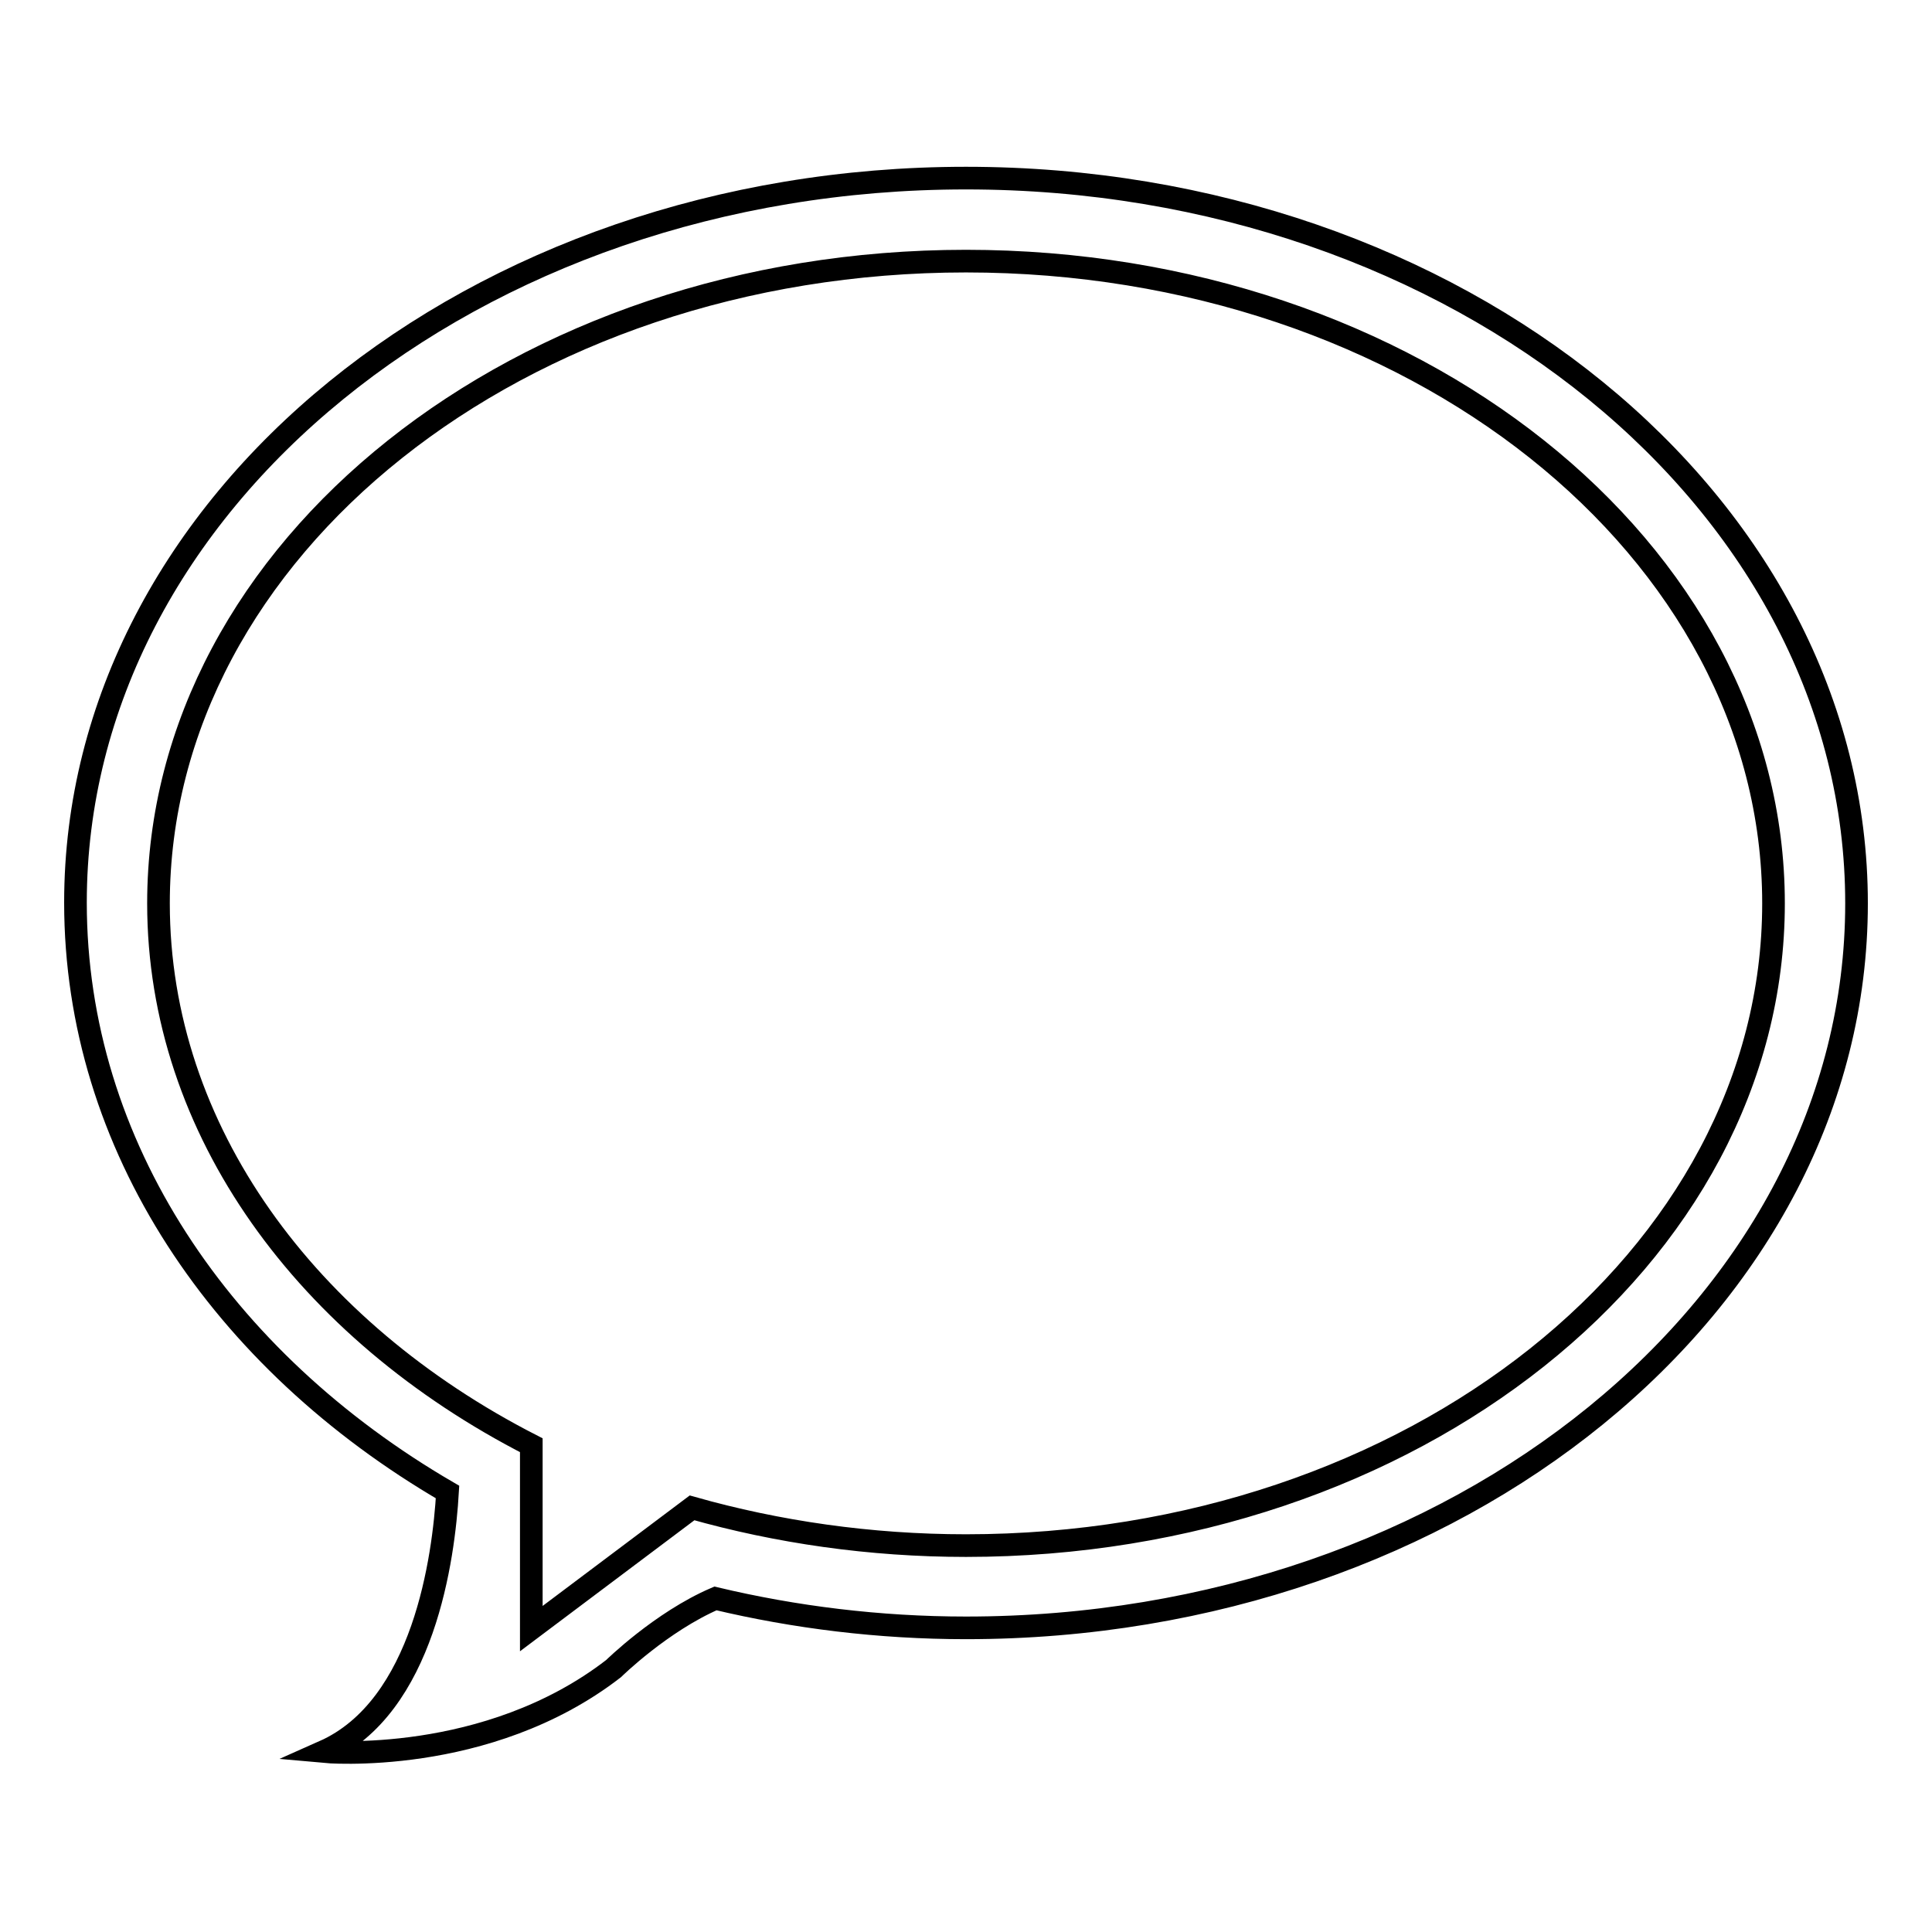
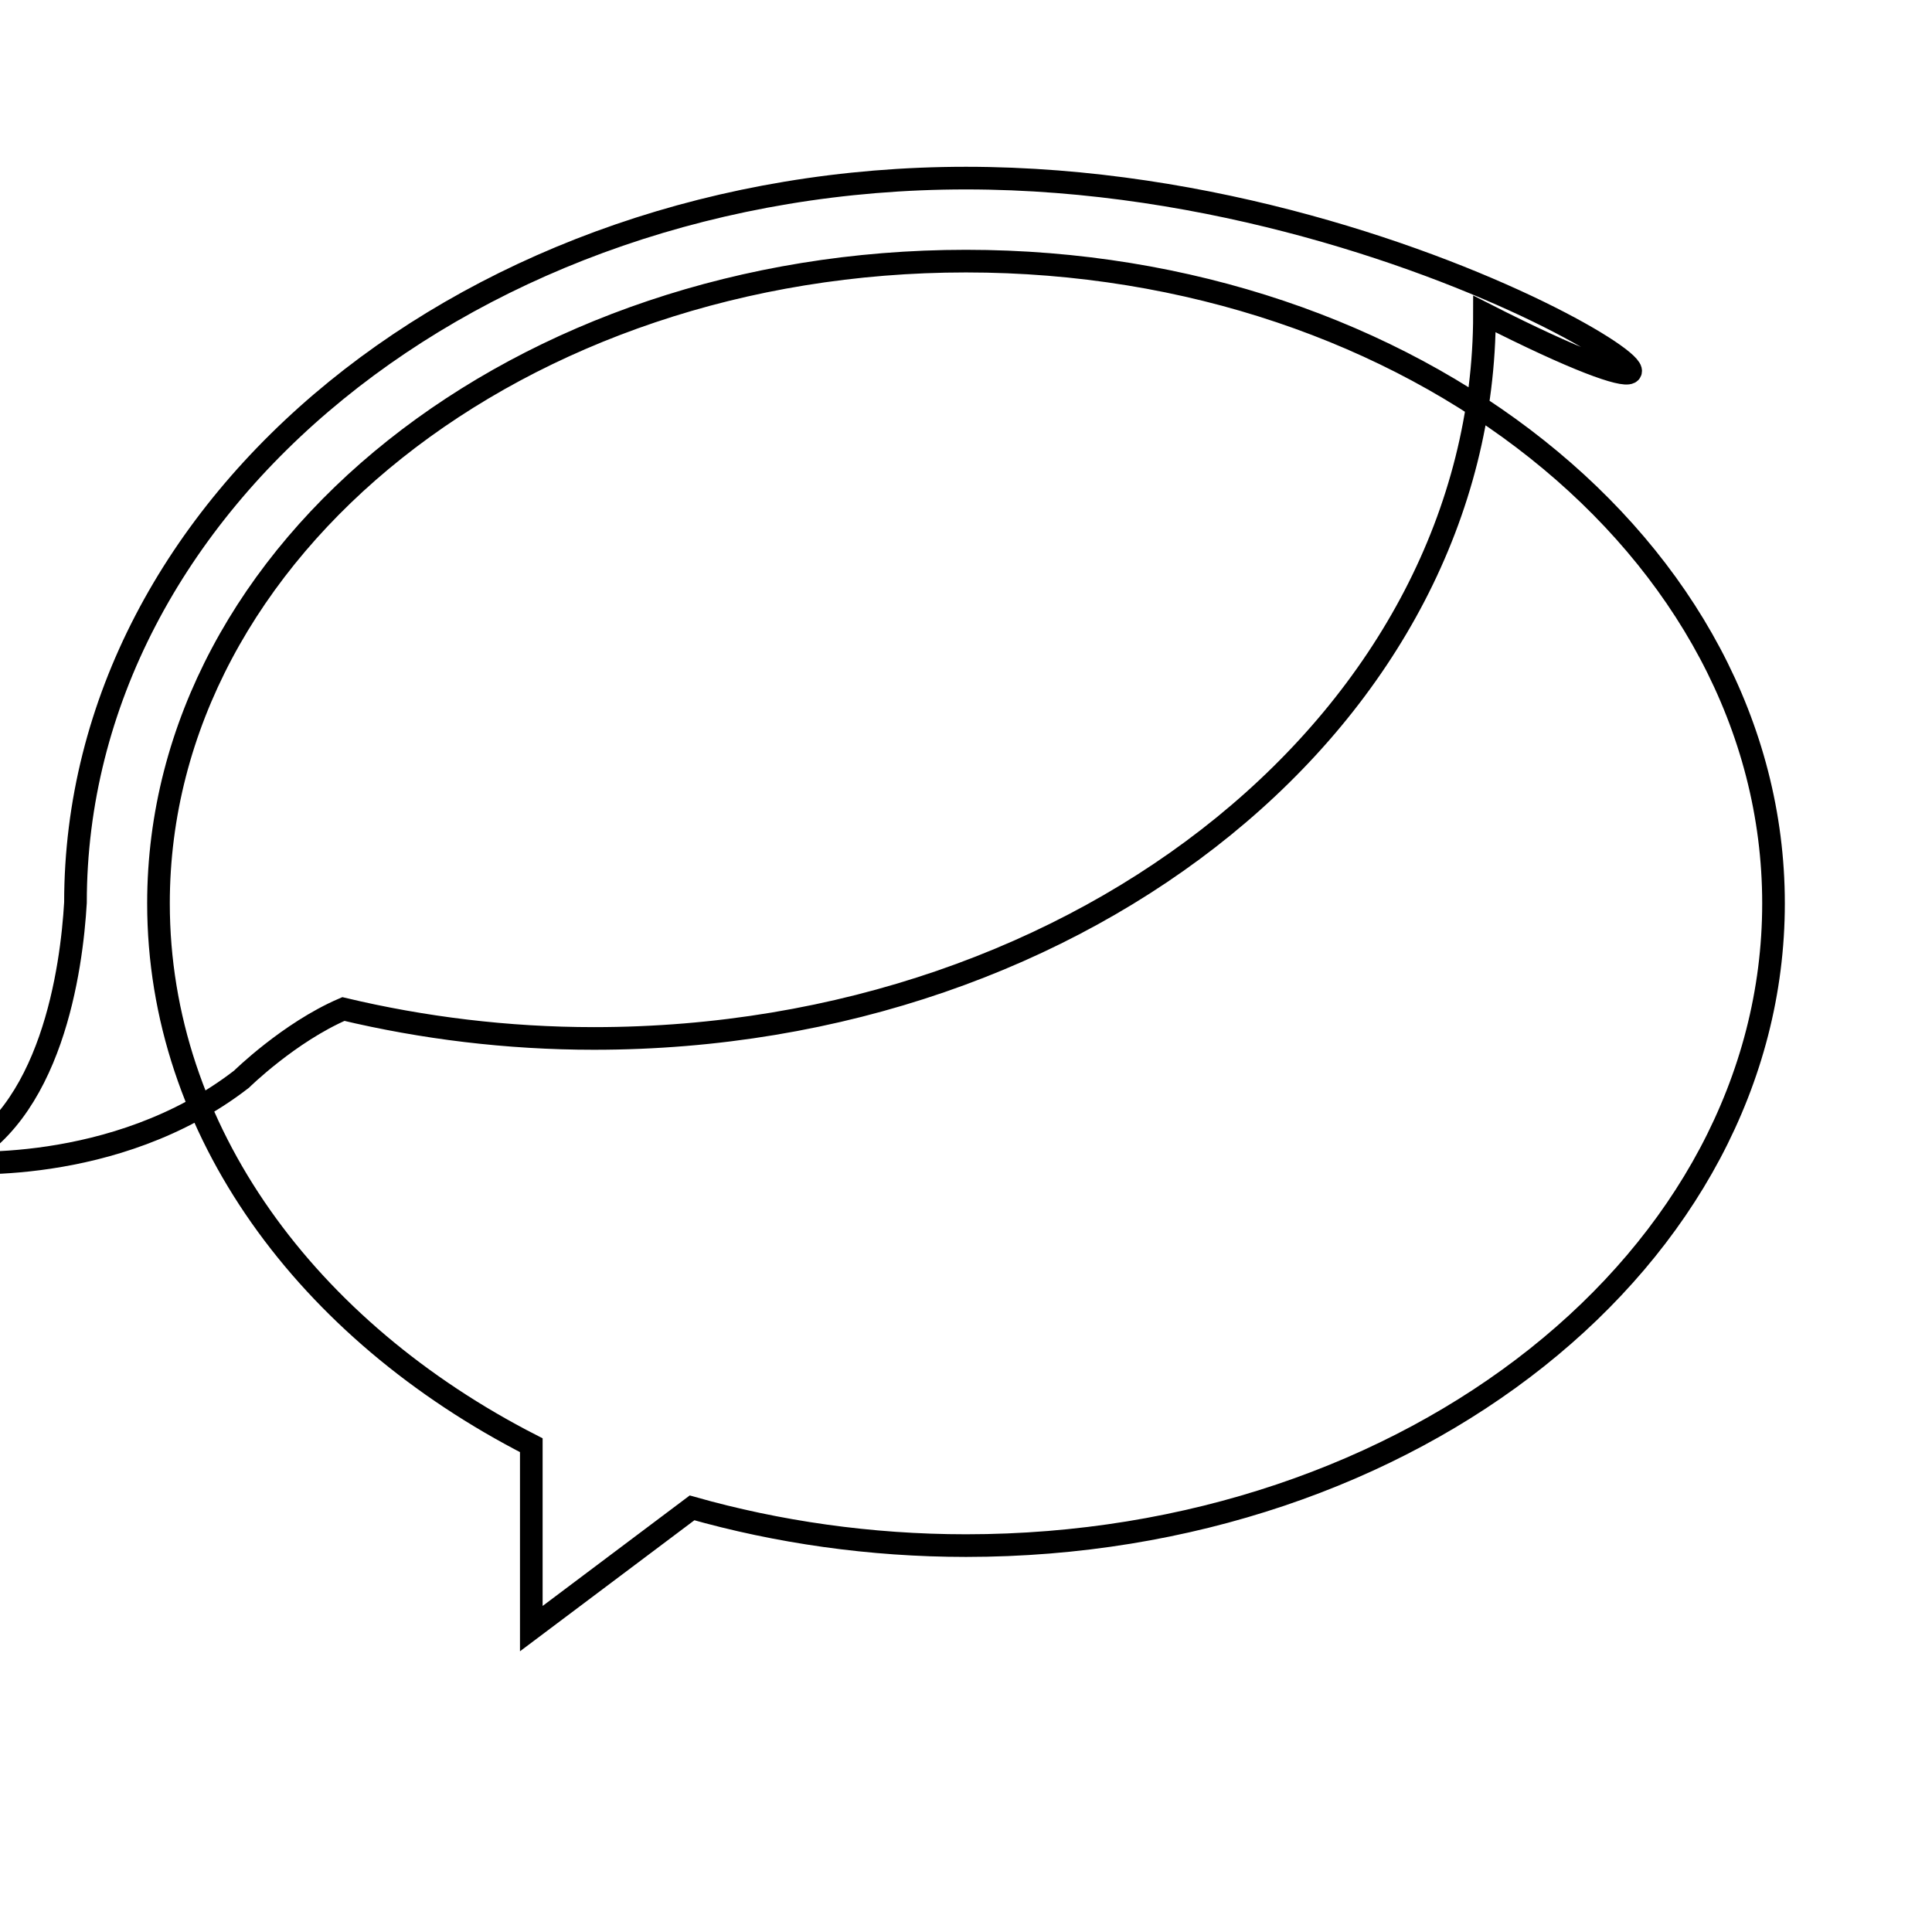
<svg xmlns="http://www.w3.org/2000/svg" version="1.1" x="0px" y="0px" viewBox="0 0 256 256" enable-background="new 0 0 256 256" xml:space="preserve">
  <g>
    <g>
-       <path stroke-width="3" fill-opacity="0" stroke="#000000" d="M128,23.6c-65.2,0-118,43-118,96c0,32.2,19.4,60.7,49.3,78.1c-0.5,8.6-3.1,28.5-16.4,34.4c0,0,21.6,2,38.4-11c0,0,6.3-6.2,13.5-9.3c10.5,2.5,21.7,3.9,33.2,3.9c65.2,0,118-43,118-96C246,66.7,193.2,23.6,128,23.6z M128,204.8c-12.7,0-25-1.8-36.3-5l-21.3,16v-24.3C40.7,176.3,21,149.8,21,119.7c0-47,47.9-85.1,107-85.1c59.1,0,107,38.1,107,85.1C235,166.7,187.1,204.8,128,204.8z" />
+       <path stroke-width="3" fill-opacity="0" stroke="#000000" d="M128,23.6c-65.2,0-118,43-118,96c-0.5,8.6-3.1,28.5-16.4,34.4c0,0,21.6,2,38.4-11c0,0,6.3-6.2,13.5-9.3c10.5,2.5,21.7,3.9,33.2,3.9c65.2,0,118-43,118-96C246,66.7,193.2,23.6,128,23.6z M128,204.8c-12.7,0-25-1.8-36.3-5l-21.3,16v-24.3C40.7,176.3,21,149.8,21,119.7c0-47,47.9-85.1,107-85.1c59.1,0,107,38.1,107,85.1C235,166.7,187.1,204.8,128,204.8z" />
    </g>
  </g>
</svg>